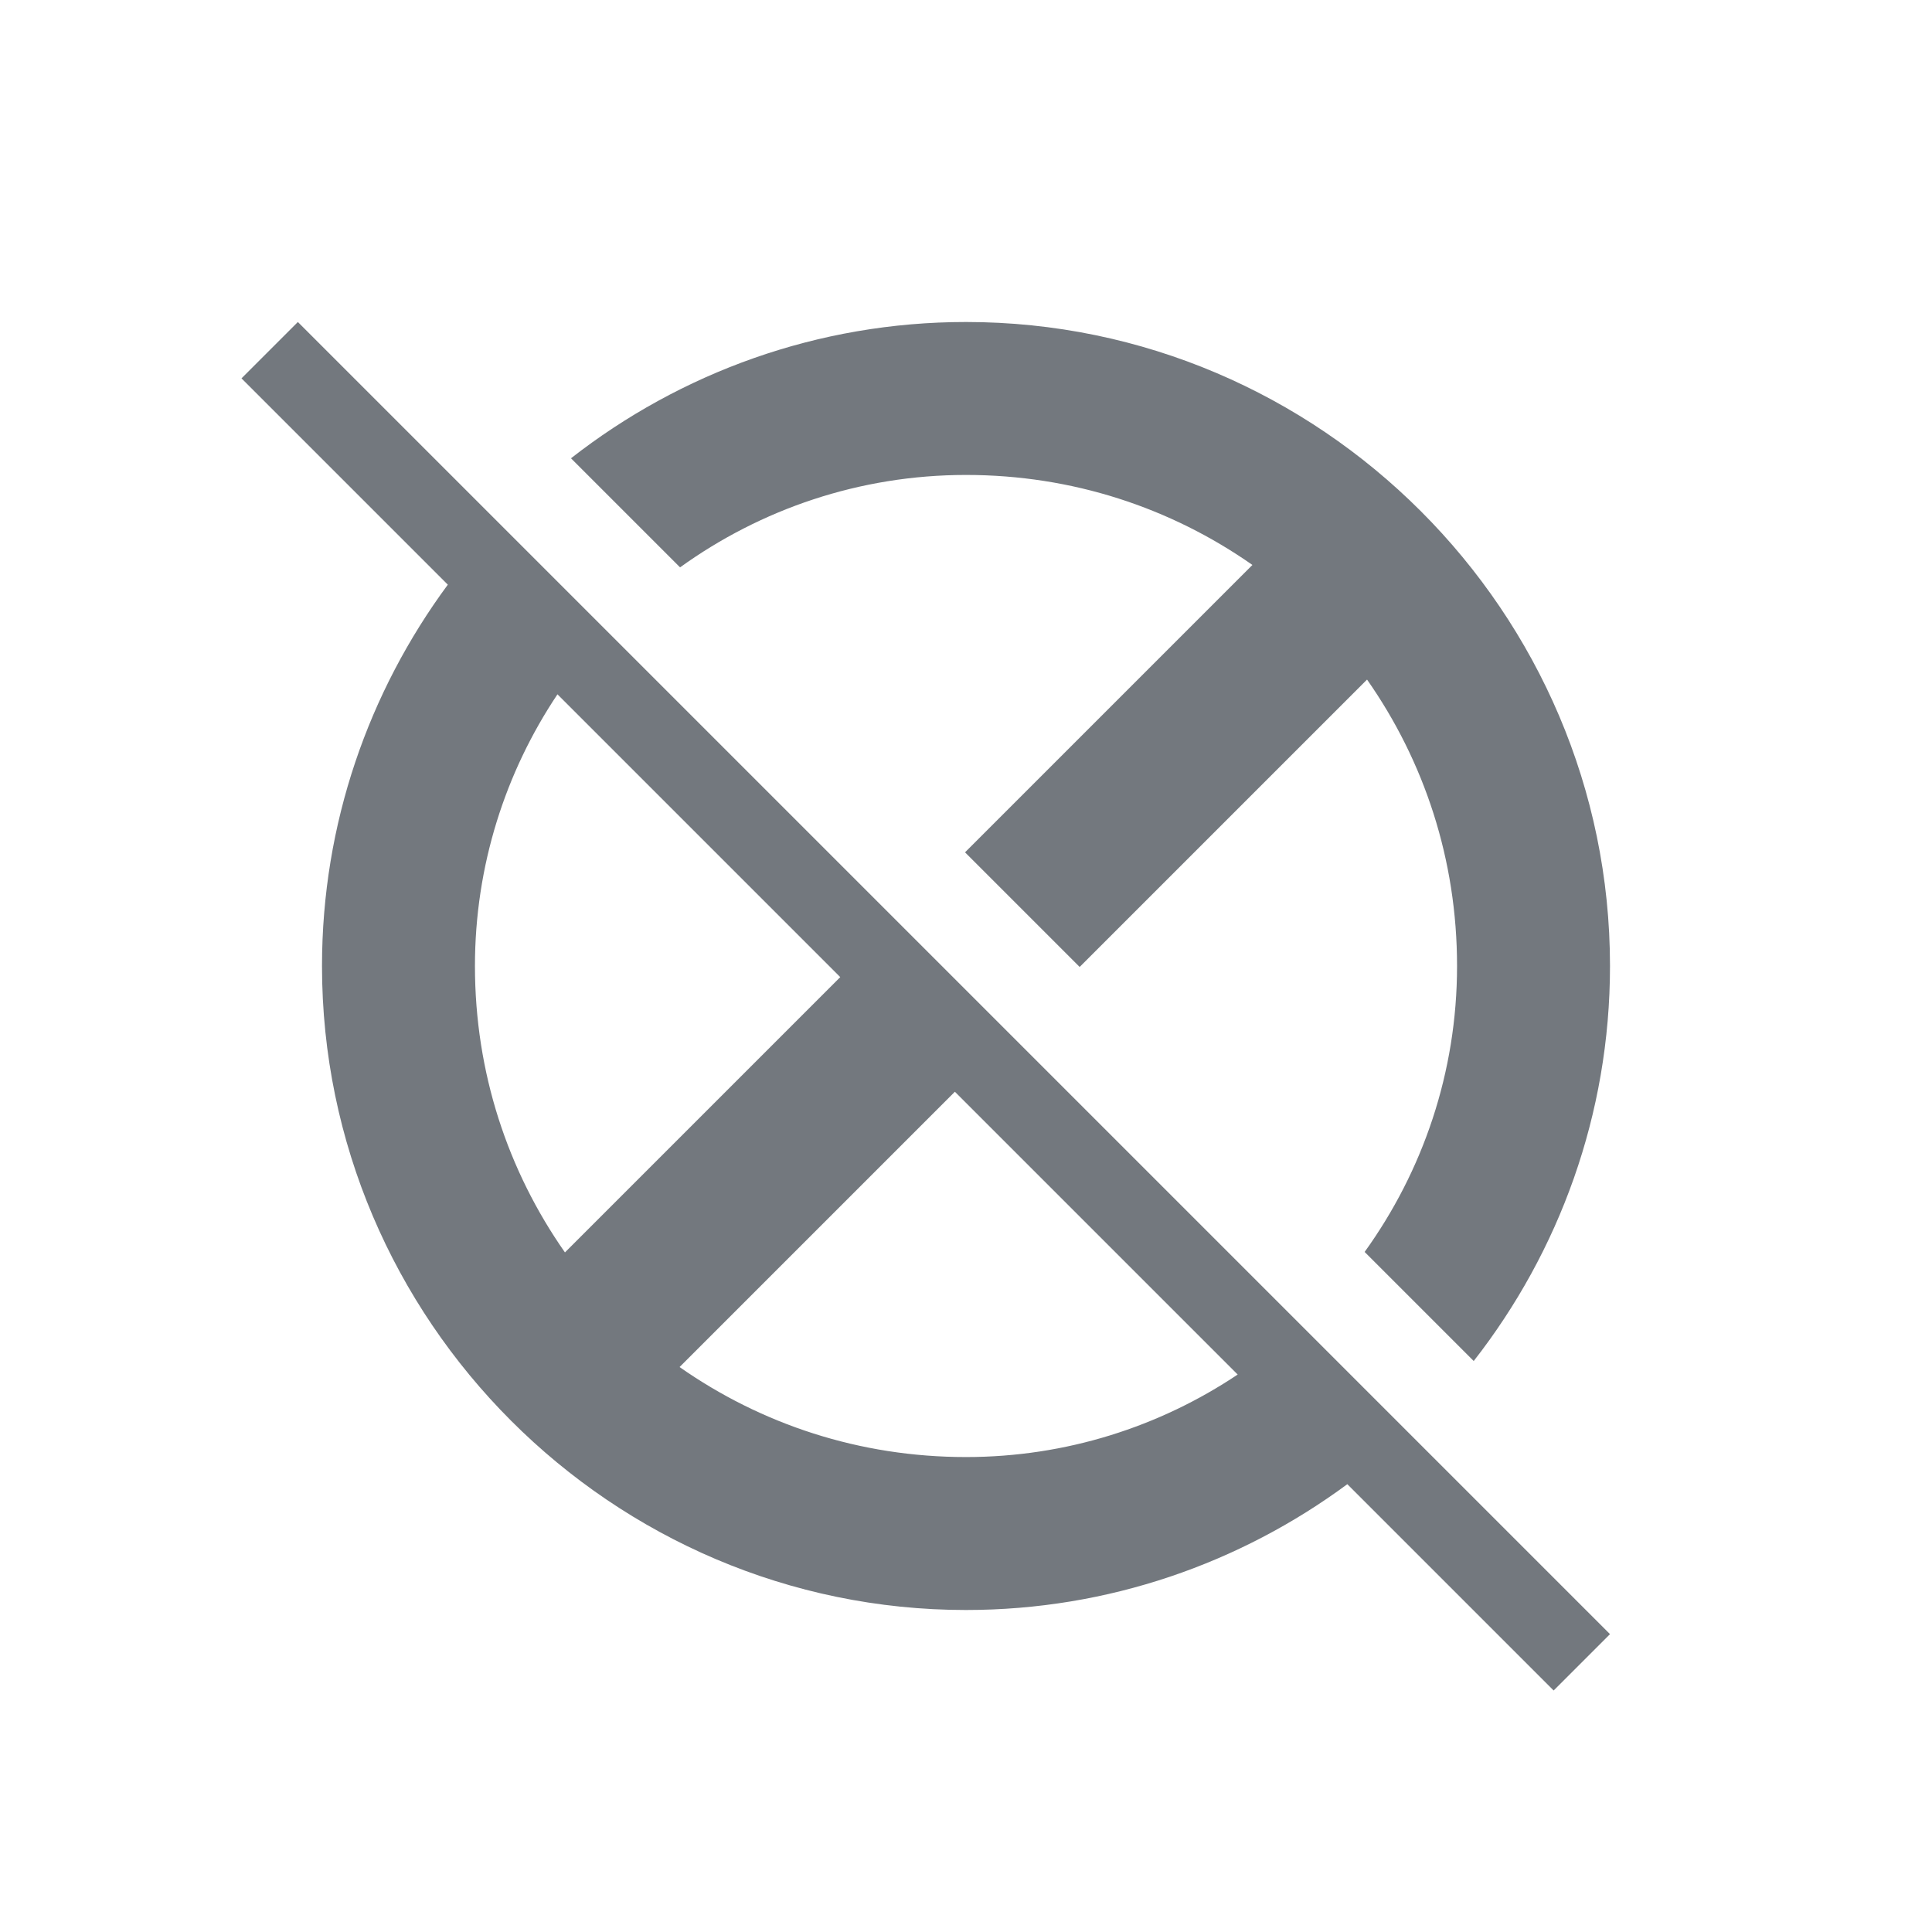
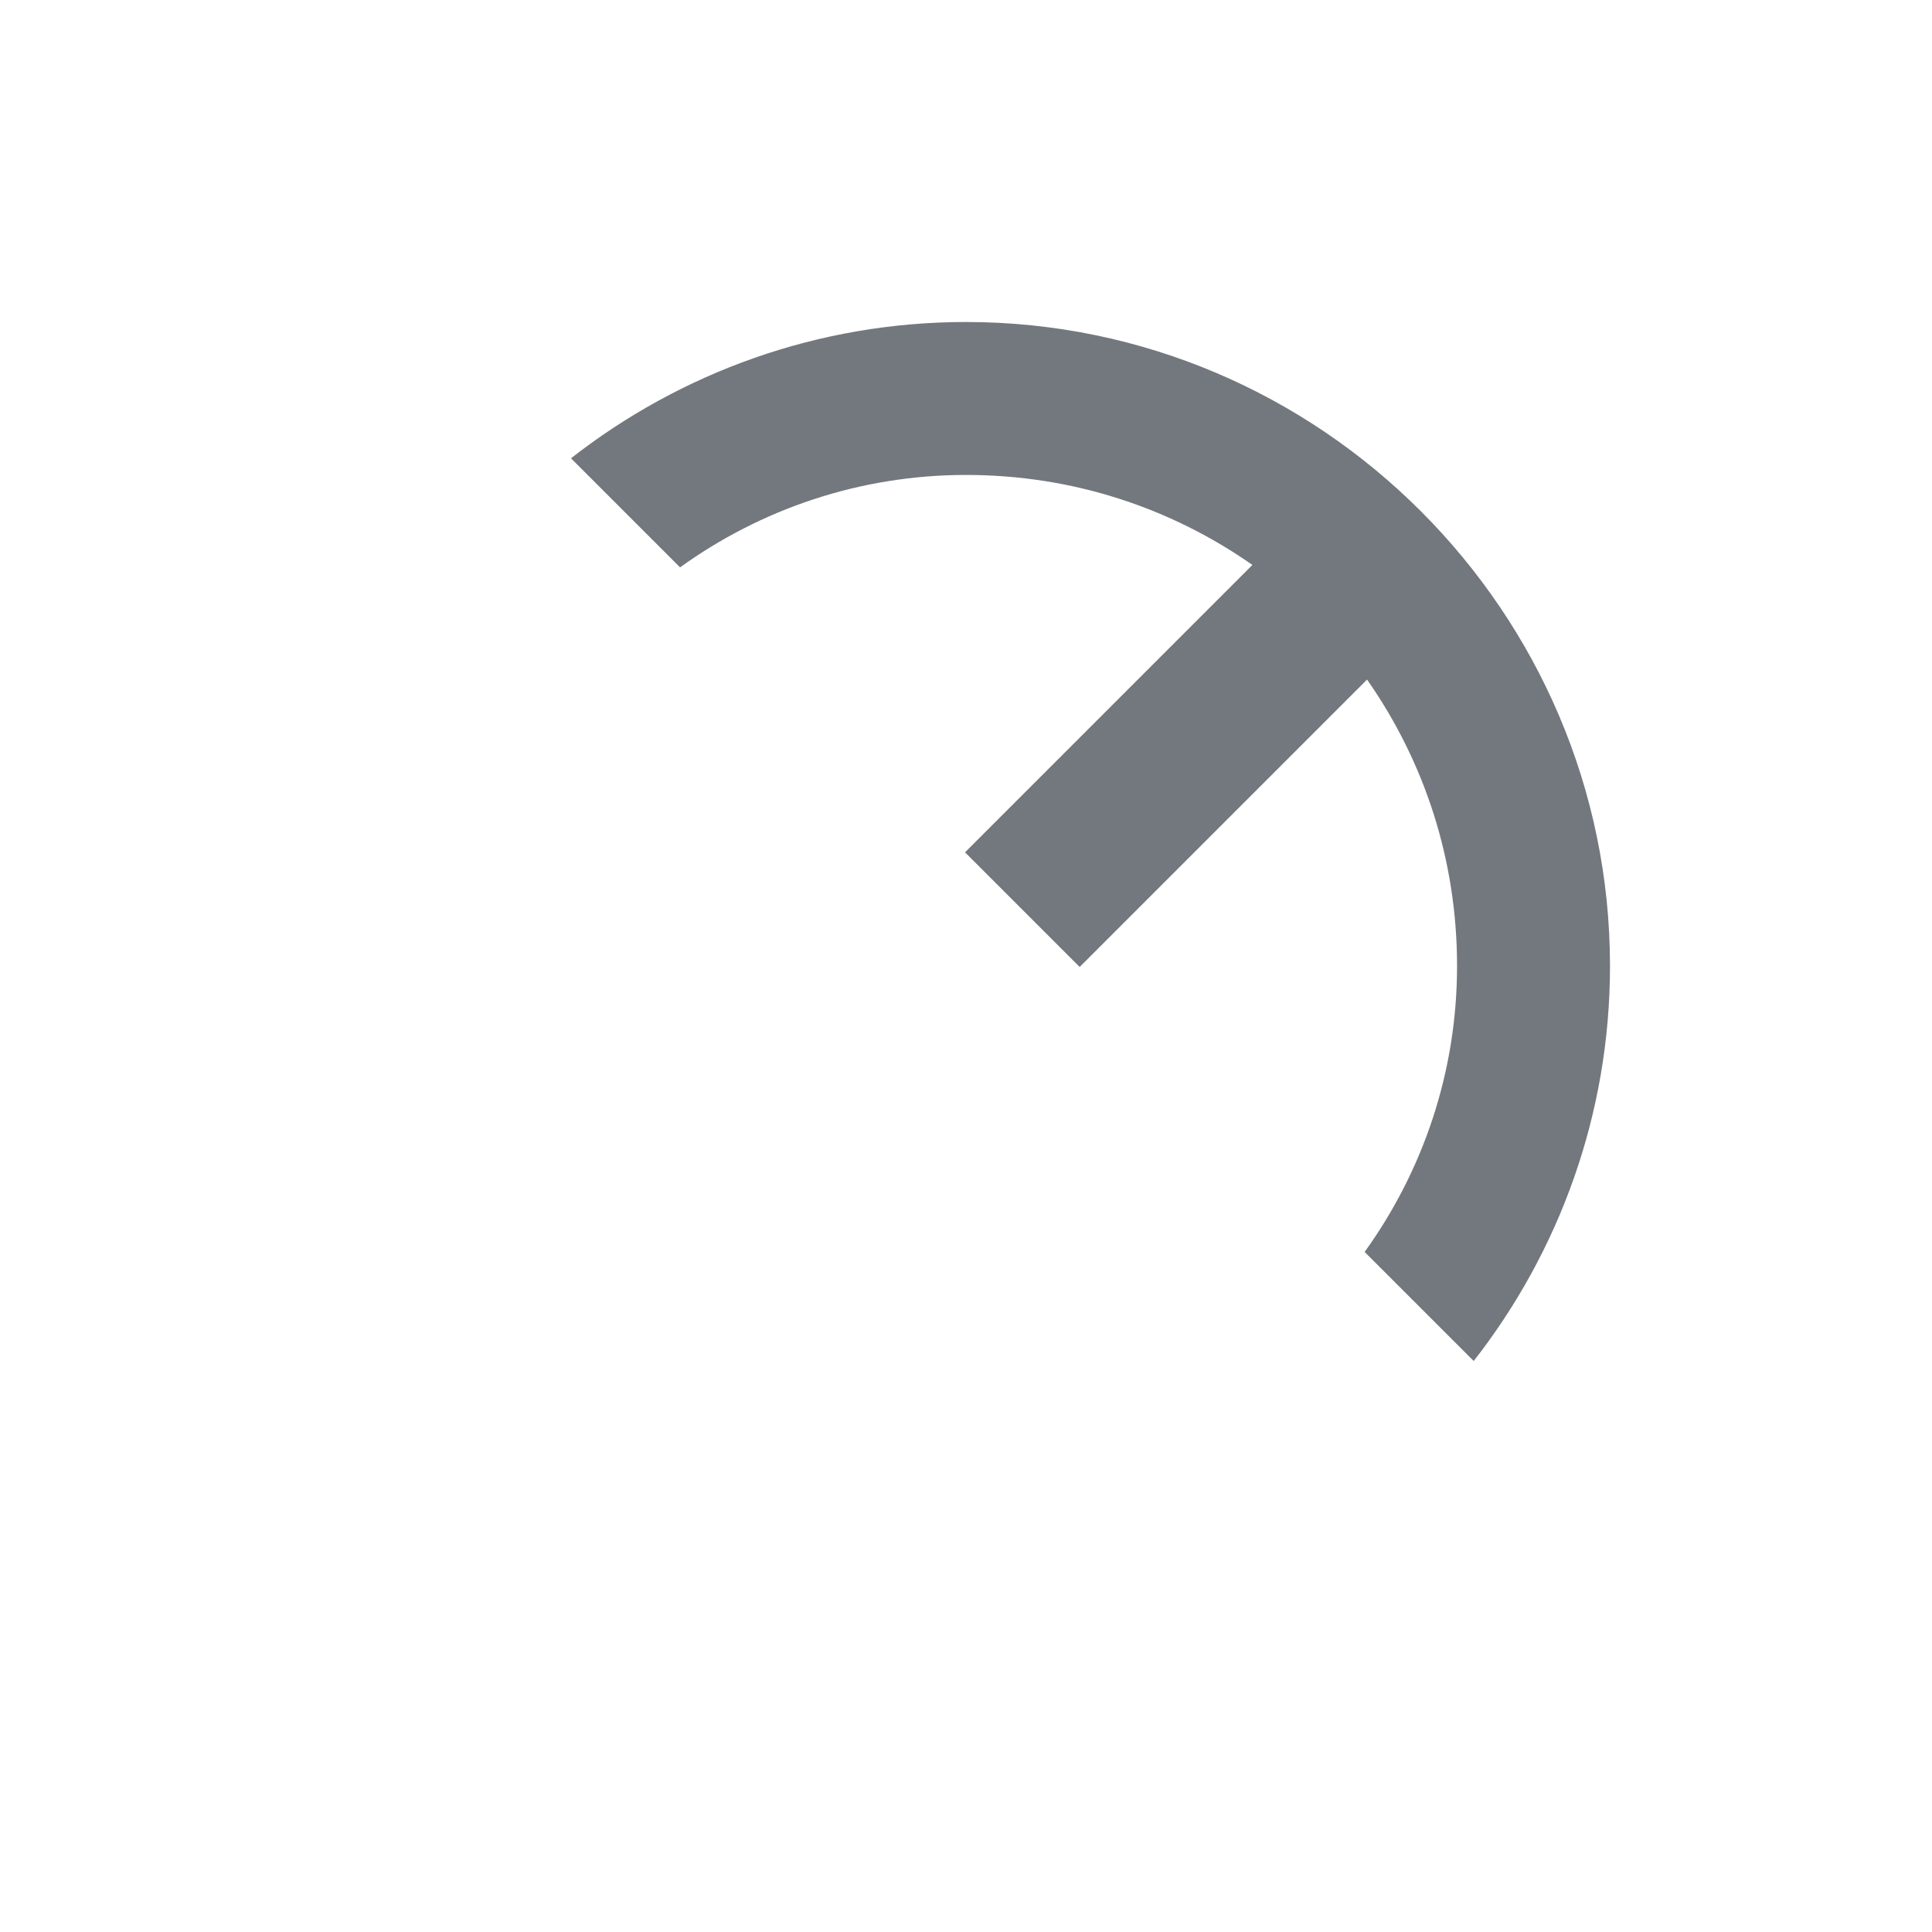
<svg xmlns="http://www.w3.org/2000/svg" width="24" height="24" viewBox="0 0 24 24" fill="none">
-   <path fill-rule="evenodd" clip-rule="evenodd" d="M20 20.3L3.7 4L3 4.7L5.563 7.263C4.582 8.592 4 10.231 4 12C4 16.4 7.6 20 12 20C13.769 20 15.408 19.418 16.737 18.437L19.3 21L20 20.3ZM15.375 17.075L11.862 13.562L8.442 16.982C9.458 17.693 10.678 18.1 12 18.1C13.245 18.1 14.407 17.722 15.375 17.075ZM10.438 12.138L6.925 8.625C6.278 9.593 5.9 10.755 5.9 12C5.9 13.322 6.307 14.542 7.018 15.558L10.438 12.138Z" fill="#161F29" fill-opacity="0.6" />
  <path d="M20 12C20 13.845 19.367 15.55 18.307 16.907L16.952 15.552C17.674 14.55 18.1 13.322 18.1 12C18.1 10.678 17.693 9.458 16.982 8.442L13.412 12.012L11.988 10.588L15.558 7.018C14.542 6.307 13.322 5.9 12 5.9C10.678 5.9 9.45 6.326 8.448 7.048L7.093 5.693C8.45 4.633 10.155 4 12 4C16.4 4 20 7.6 20 12Z" fill="#161F29" fill-opacity="0.6" />
</svg>